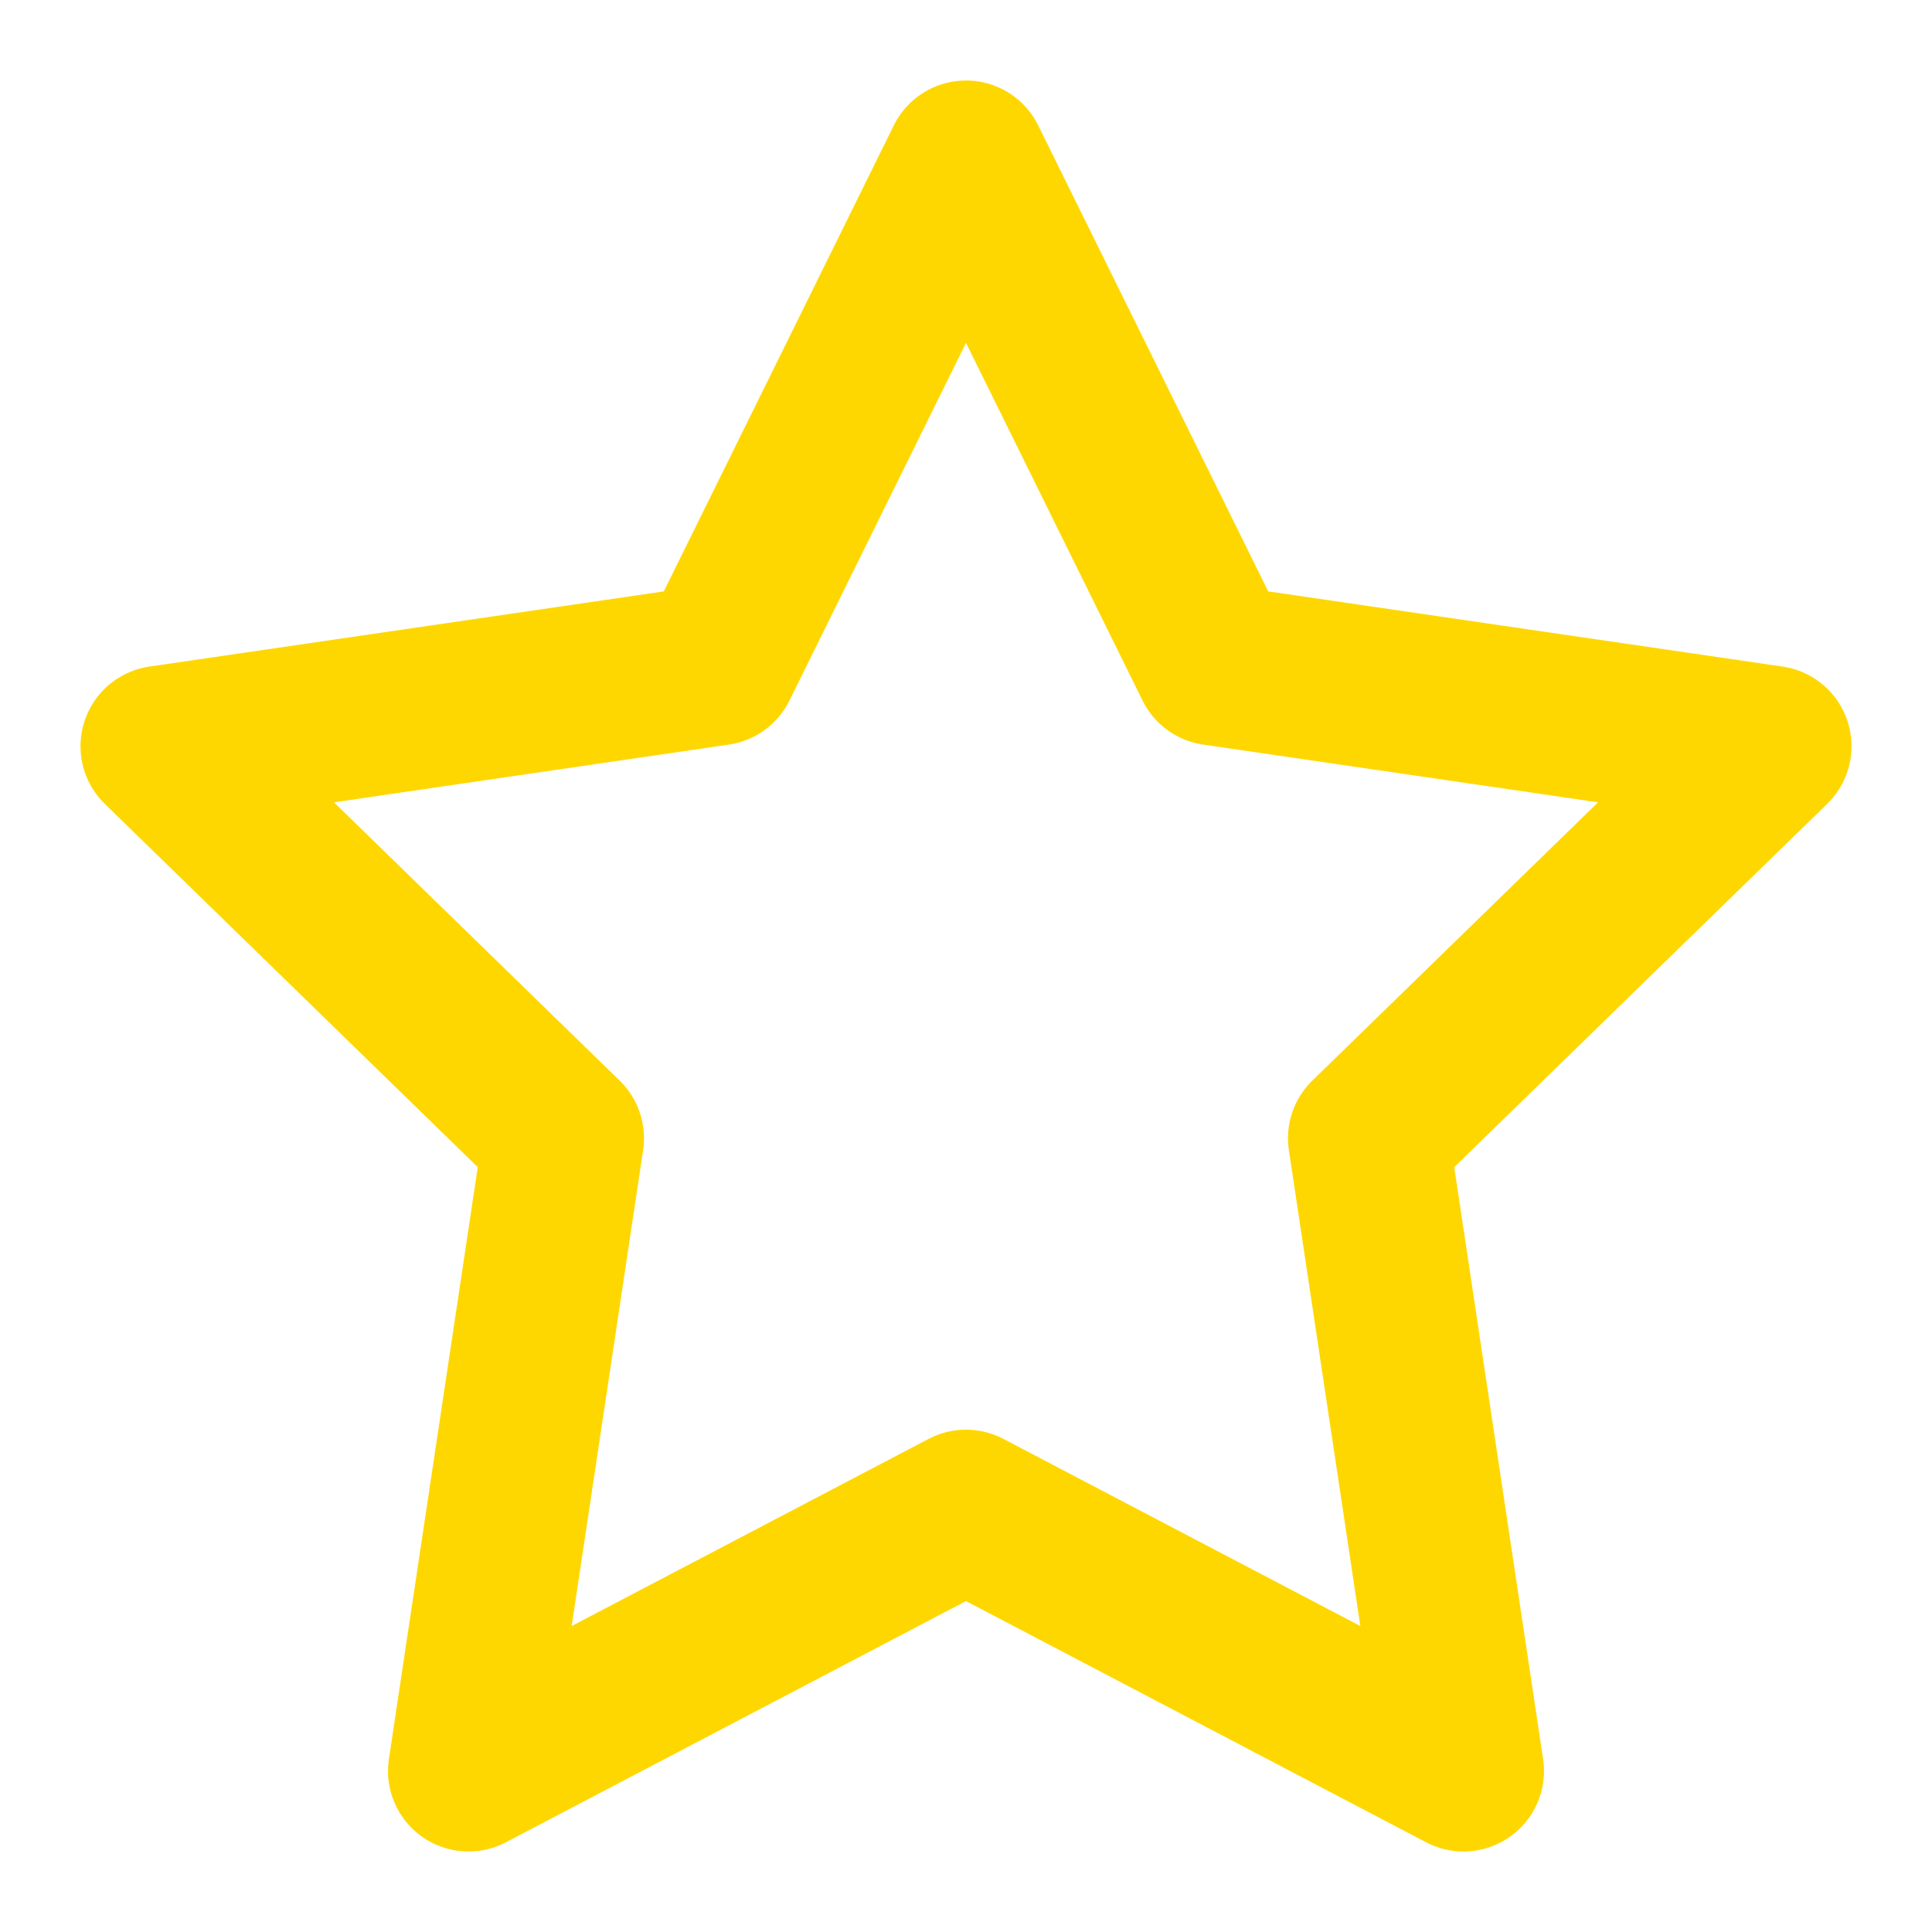
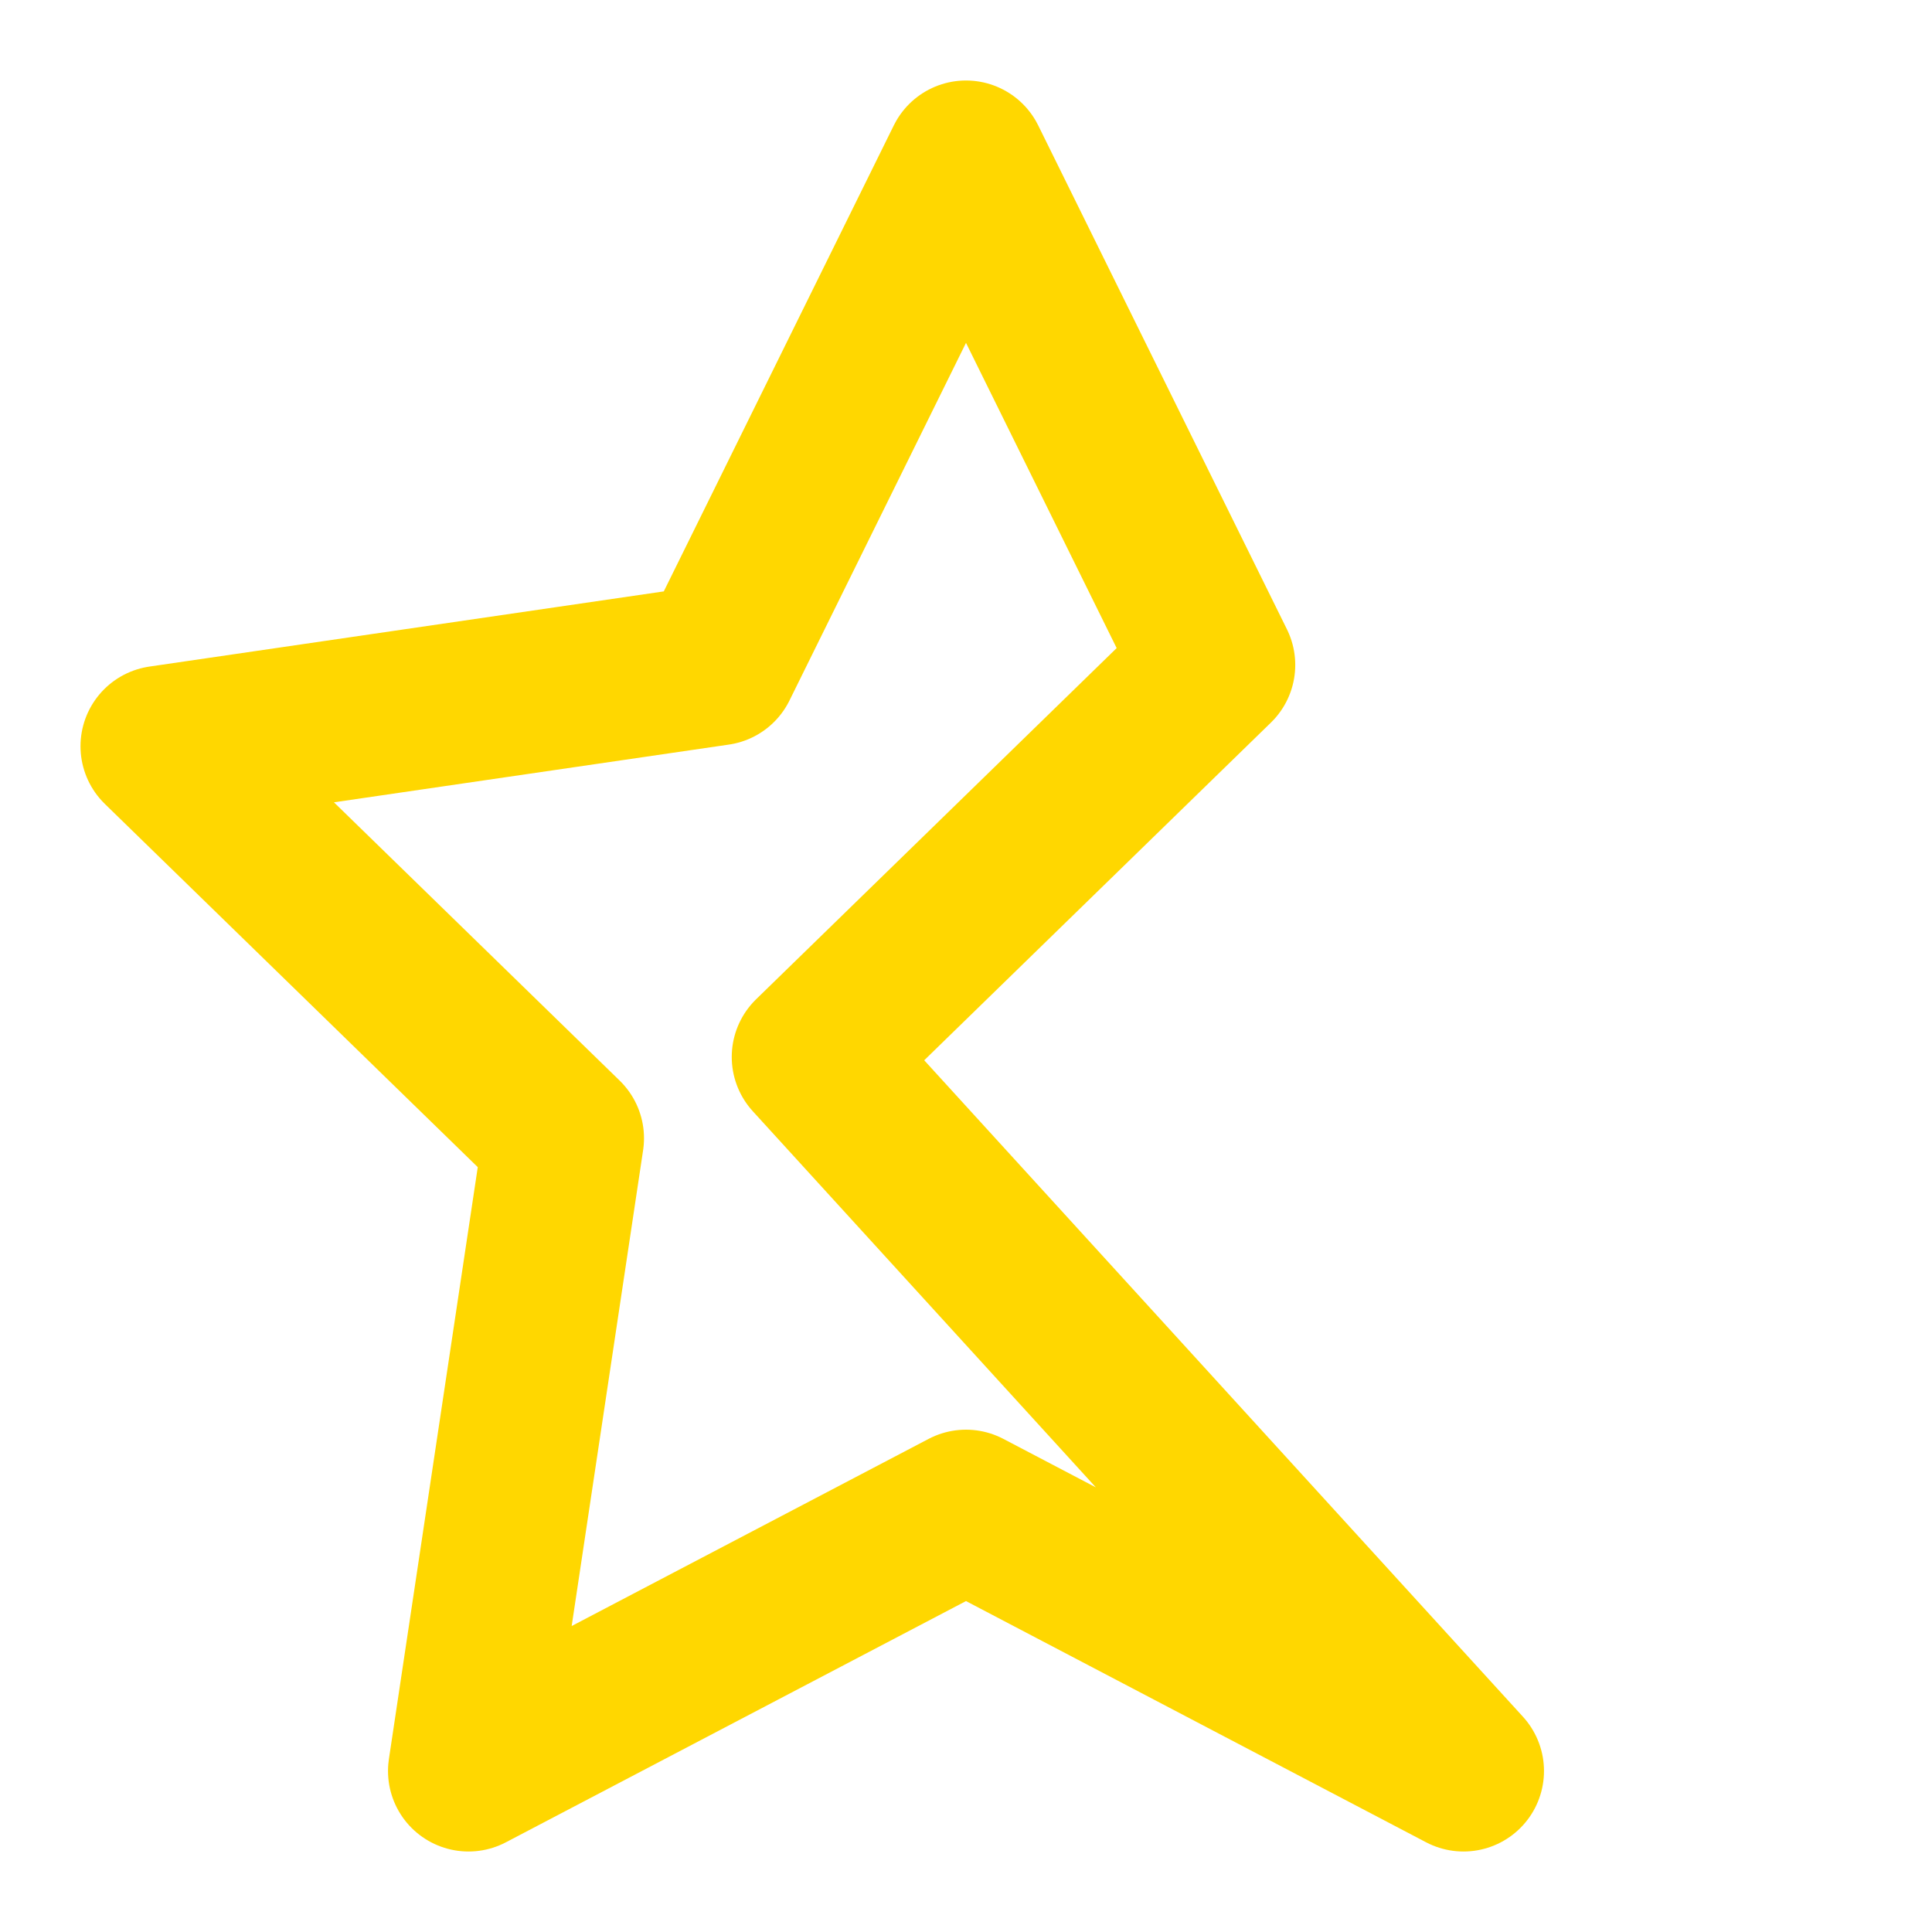
<svg xmlns="http://www.w3.org/2000/svg" width="50" height="50" viewBox="0 0 24 24" fill="none" stroke="gold" stroke-width="2" stroke-linecap="round" stroke-linejoin="round">
-   <path d="M12 2l3.09 6.26L22 9.27l-5 4.87L18.18 22 12 18.76 5.82 22 7 14.14l-5-4.87 6.91-1.01L12 2z" />
+   <path d="M12 2l3.09 6.26l-5 4.87L18.18 22 12 18.76 5.82 22 7 14.14l-5-4.87 6.91-1.01L12 2z" />
</svg>